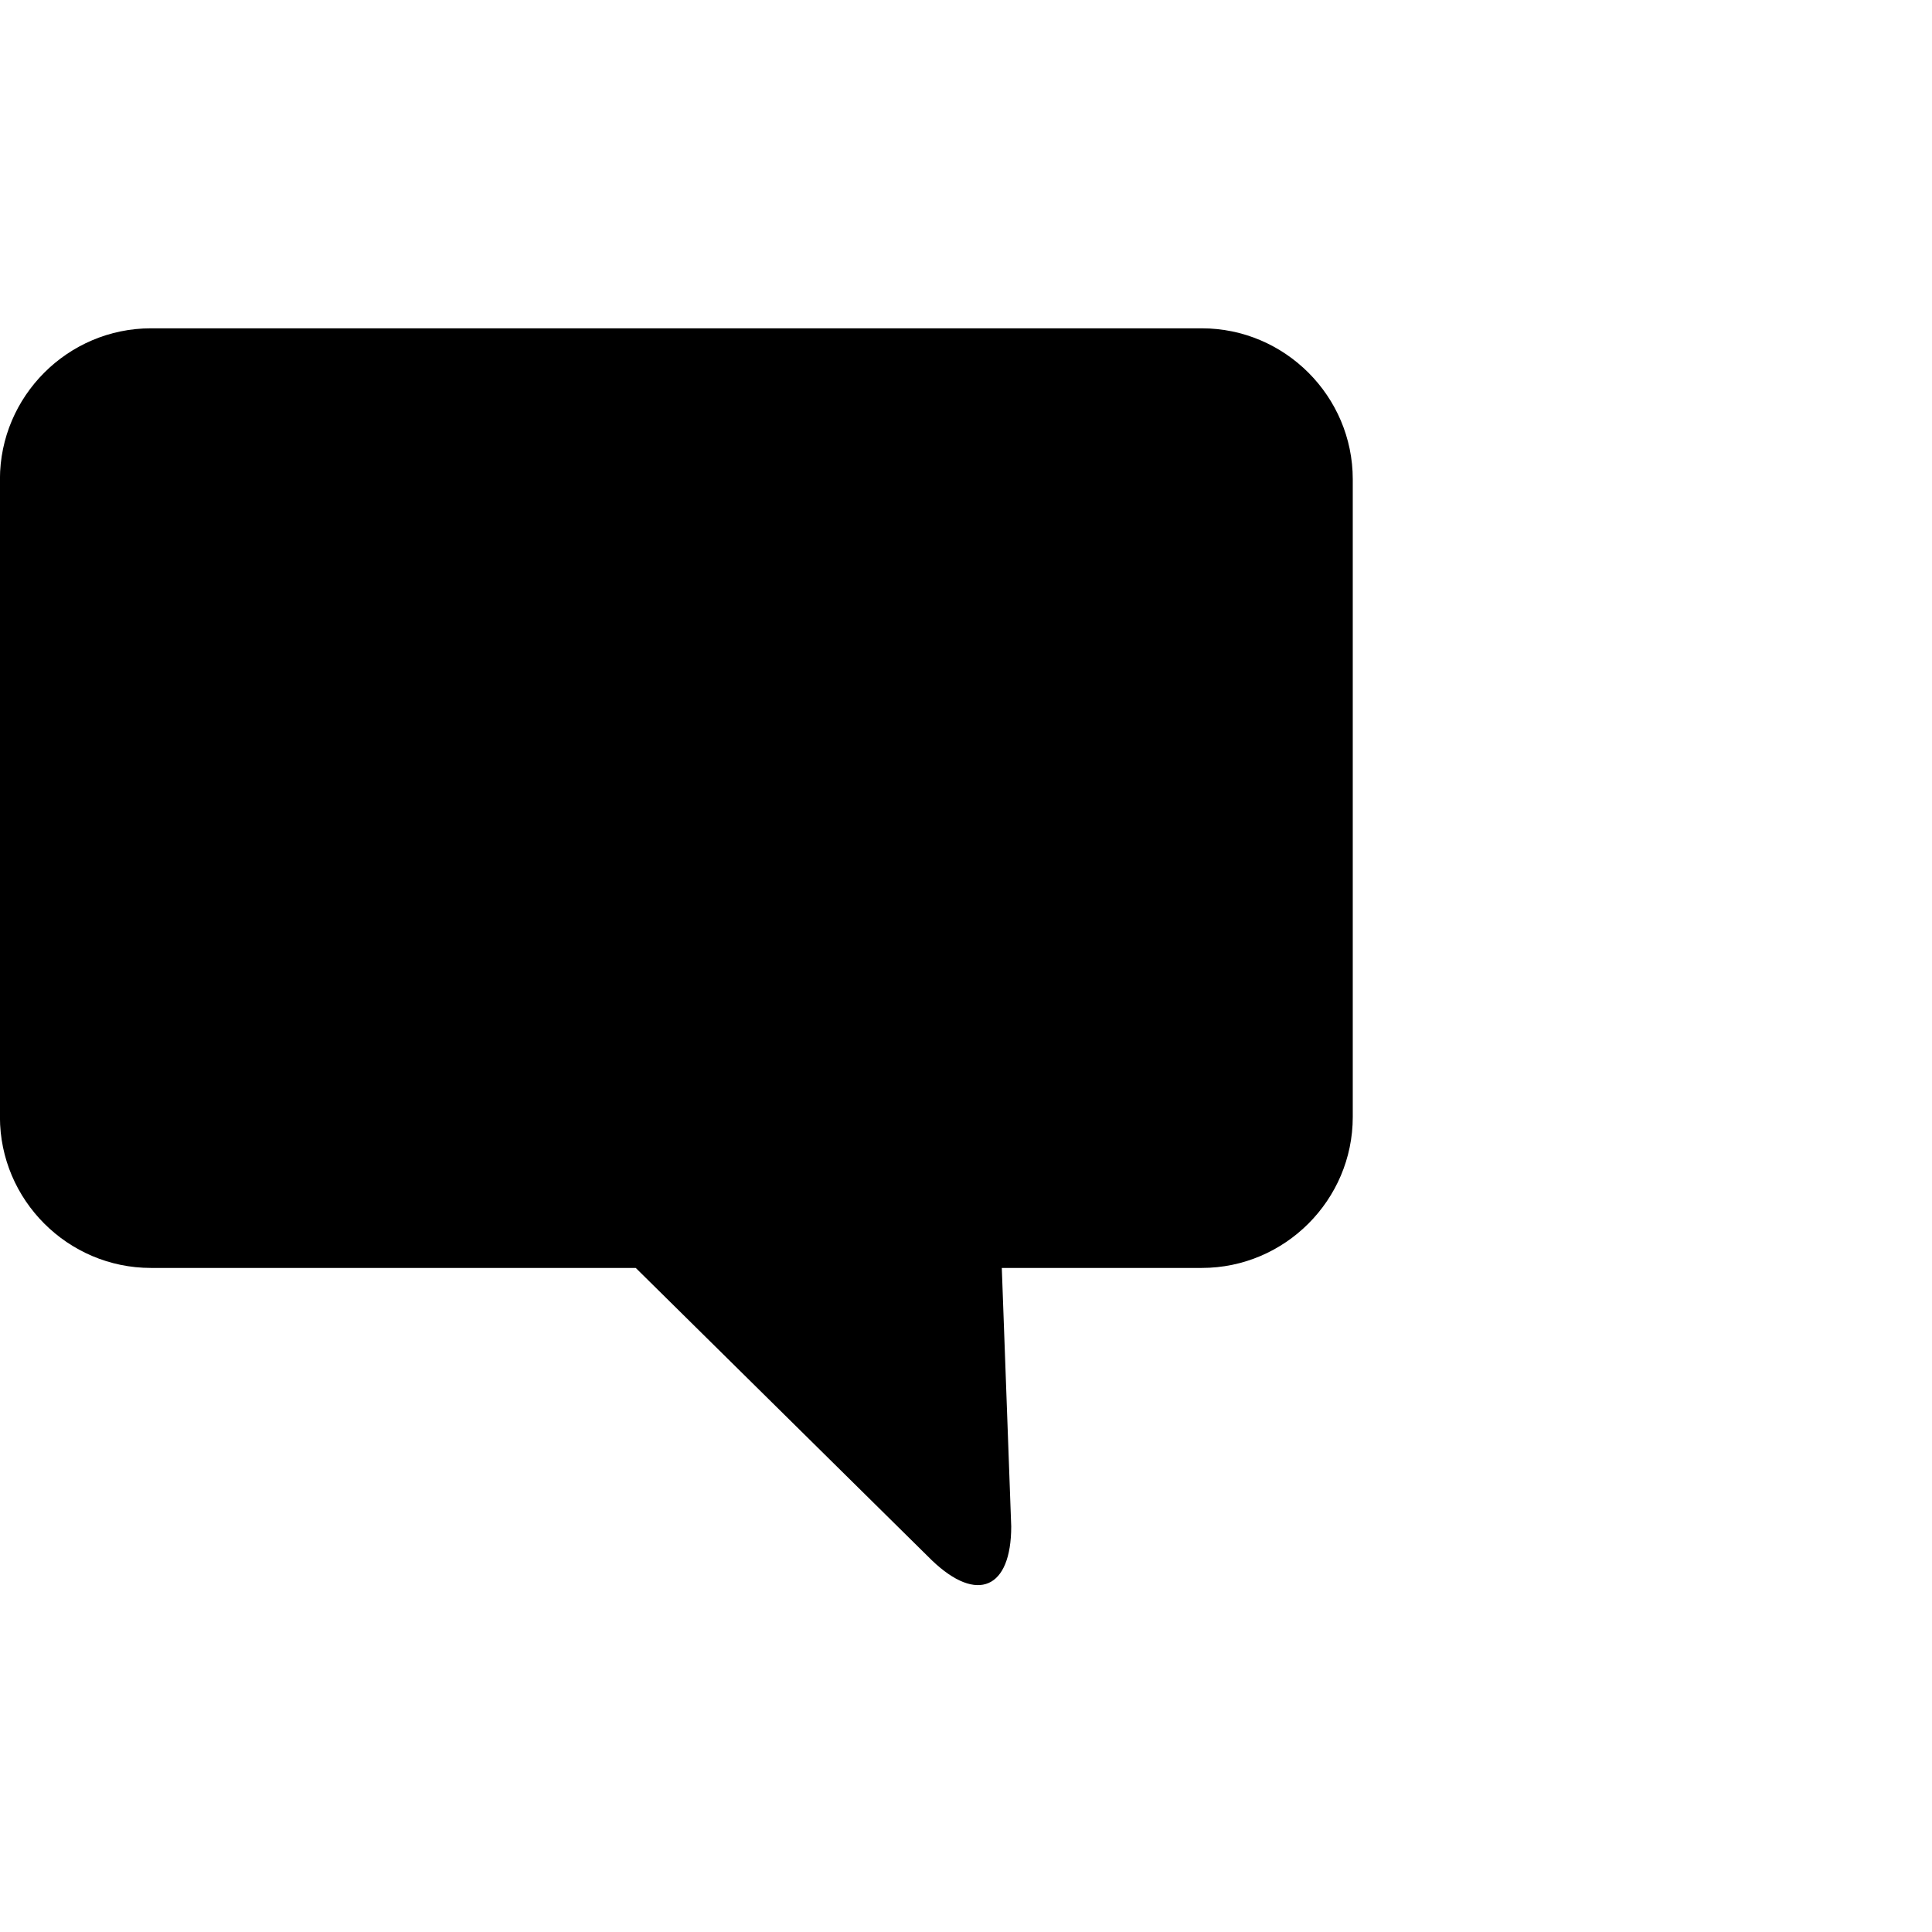
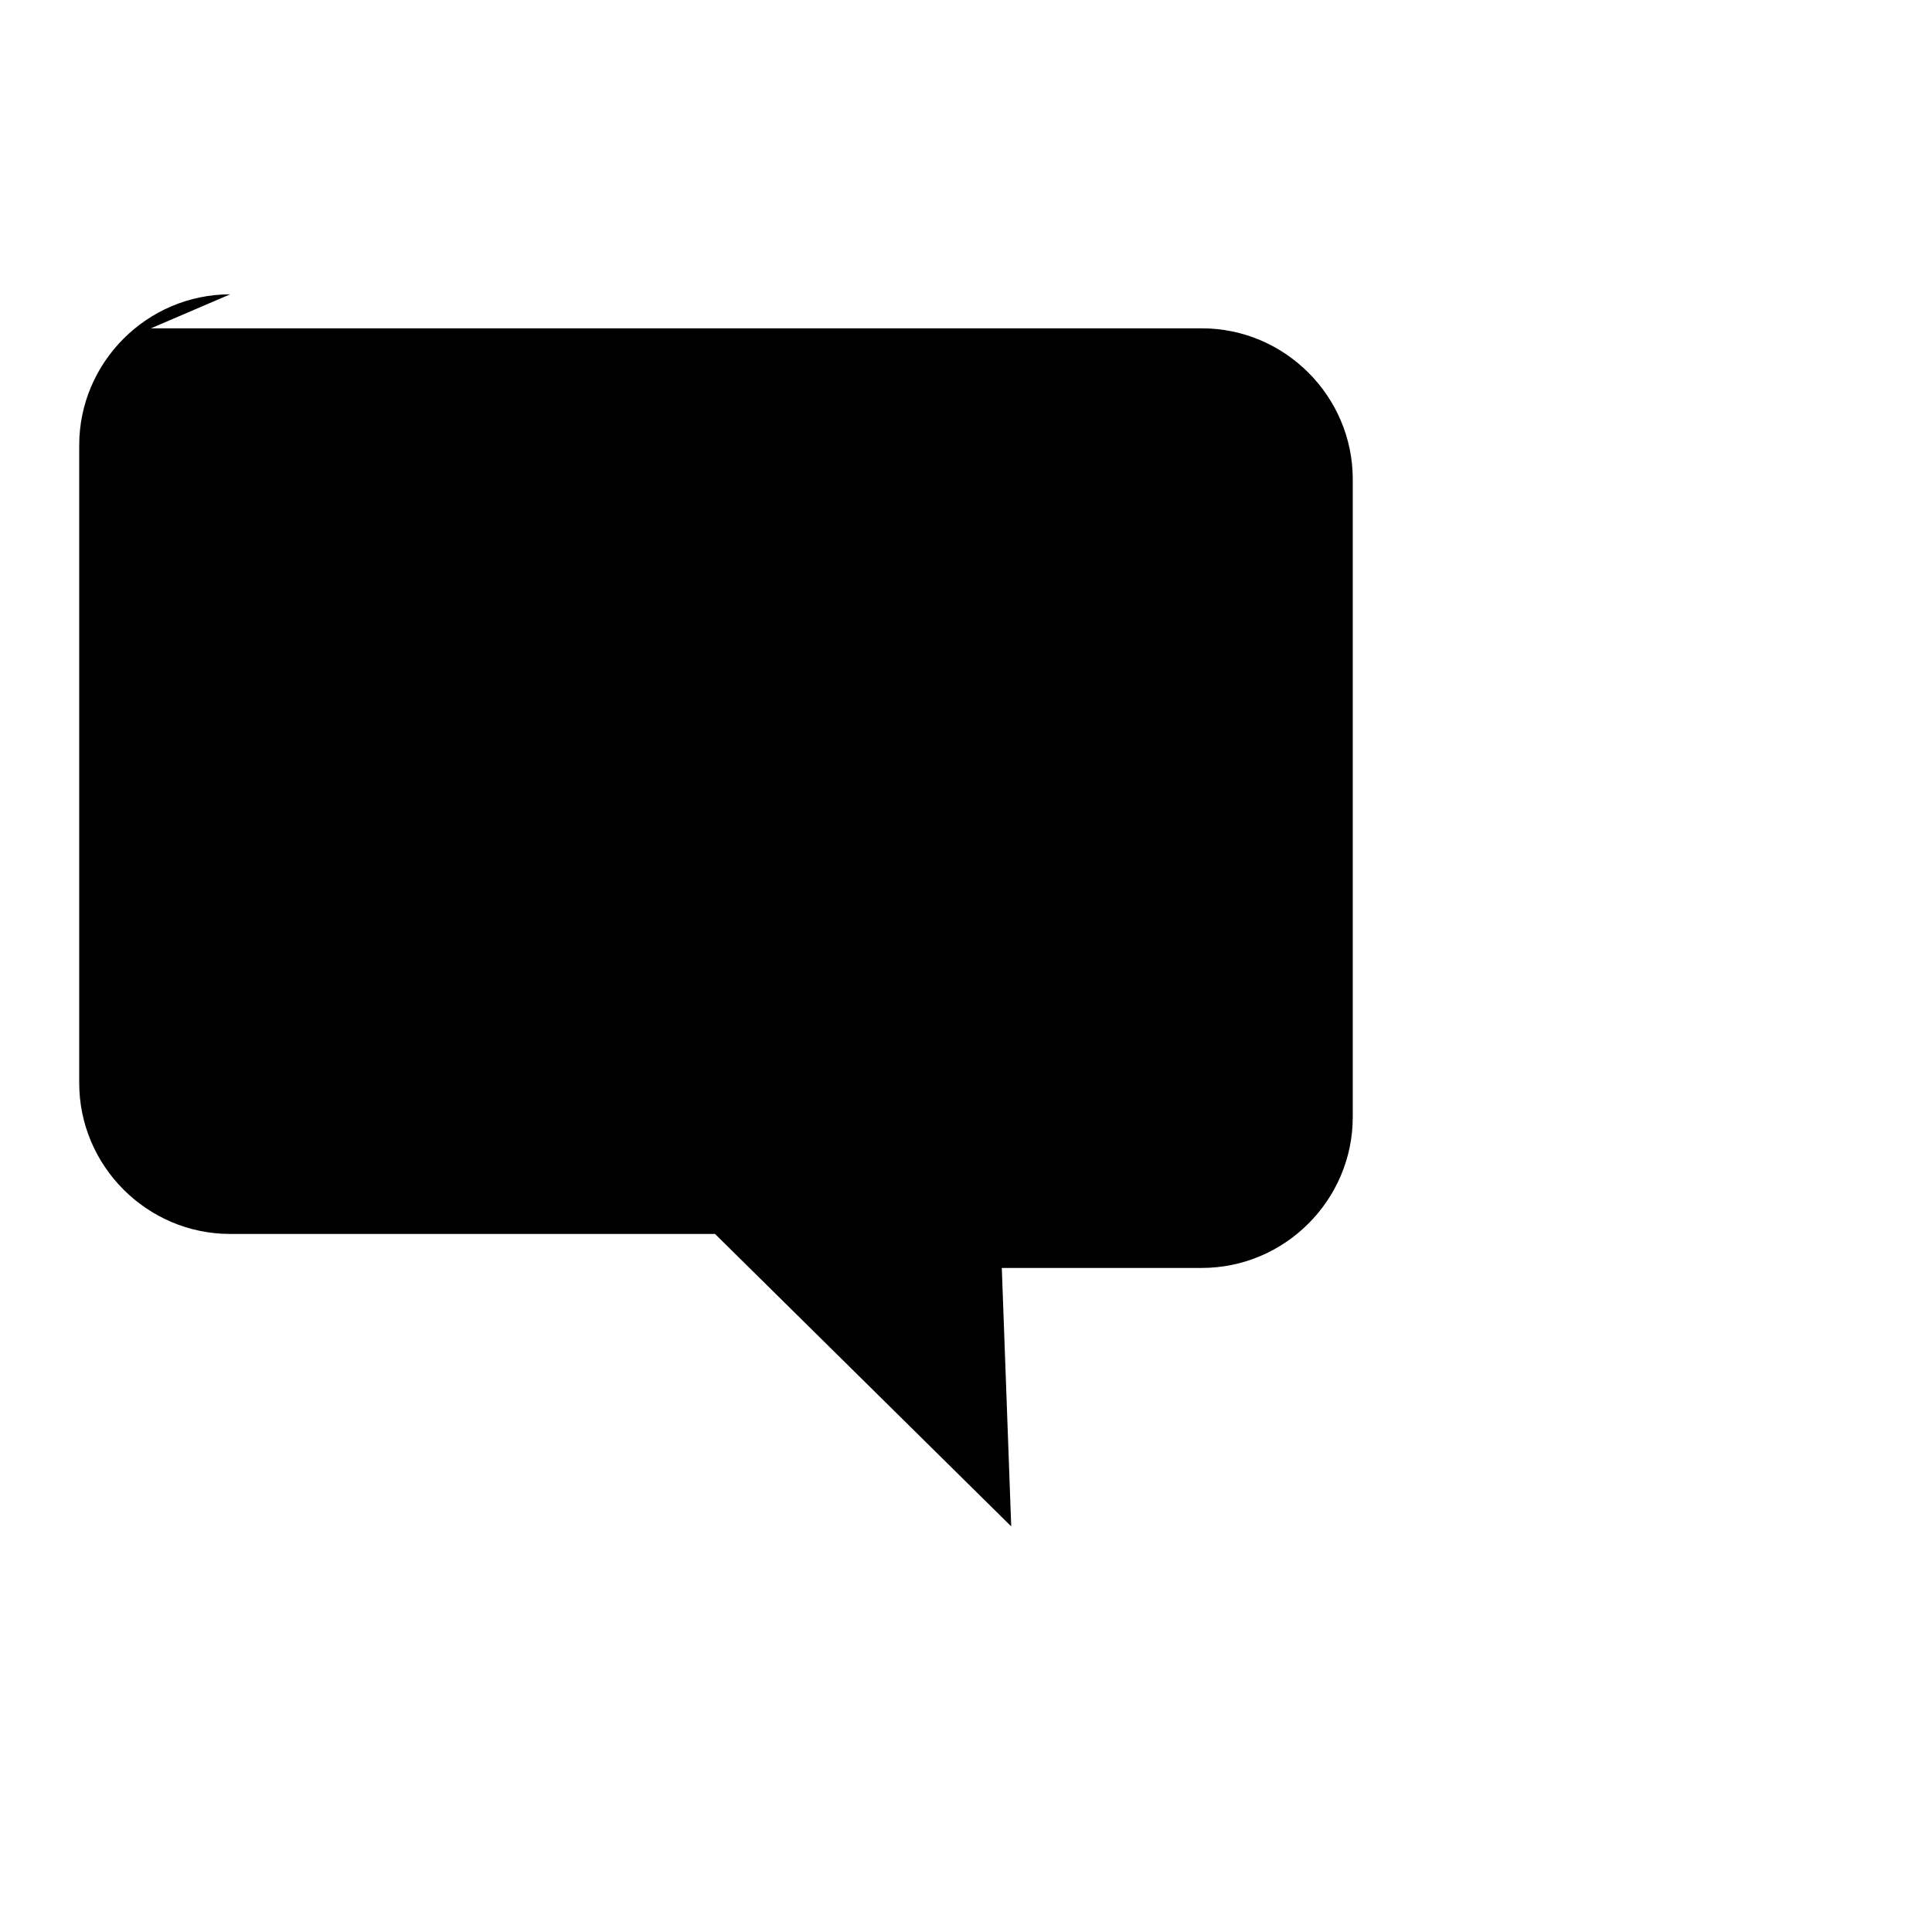
<svg xmlns="http://www.w3.org/2000/svg" fill="#000000" width="800px" height="800px" viewBox="0 0 32 32" version="1.1">
  <title>comment</title>
-   <path d="M2.5 5.438h17.406c1.375 0 2.5 1.125 2.5 2.5v10.563c0 1.375-1.125 2.5-2.5 2.5h-3.313l0.156 4.281c0 1.031-0.563 1.281-1.313 0.563l-4.906-4.844h-8.031c-1.375 0-2.5-1.125-2.5-2.5v-10.563c0-1.375 1.125-2.5 2.5-2.5z" />
+   <path d="M2.5 5.438h17.406c1.375 0 2.5 1.125 2.5 2.5v10.563c0 1.375-1.125 2.5-2.5 2.5h-3.313l0.156 4.281l-4.906-4.844h-8.031c-1.375 0-2.5-1.125-2.5-2.5v-10.563c0-1.375 1.125-2.5 2.5-2.5z" />
</svg>